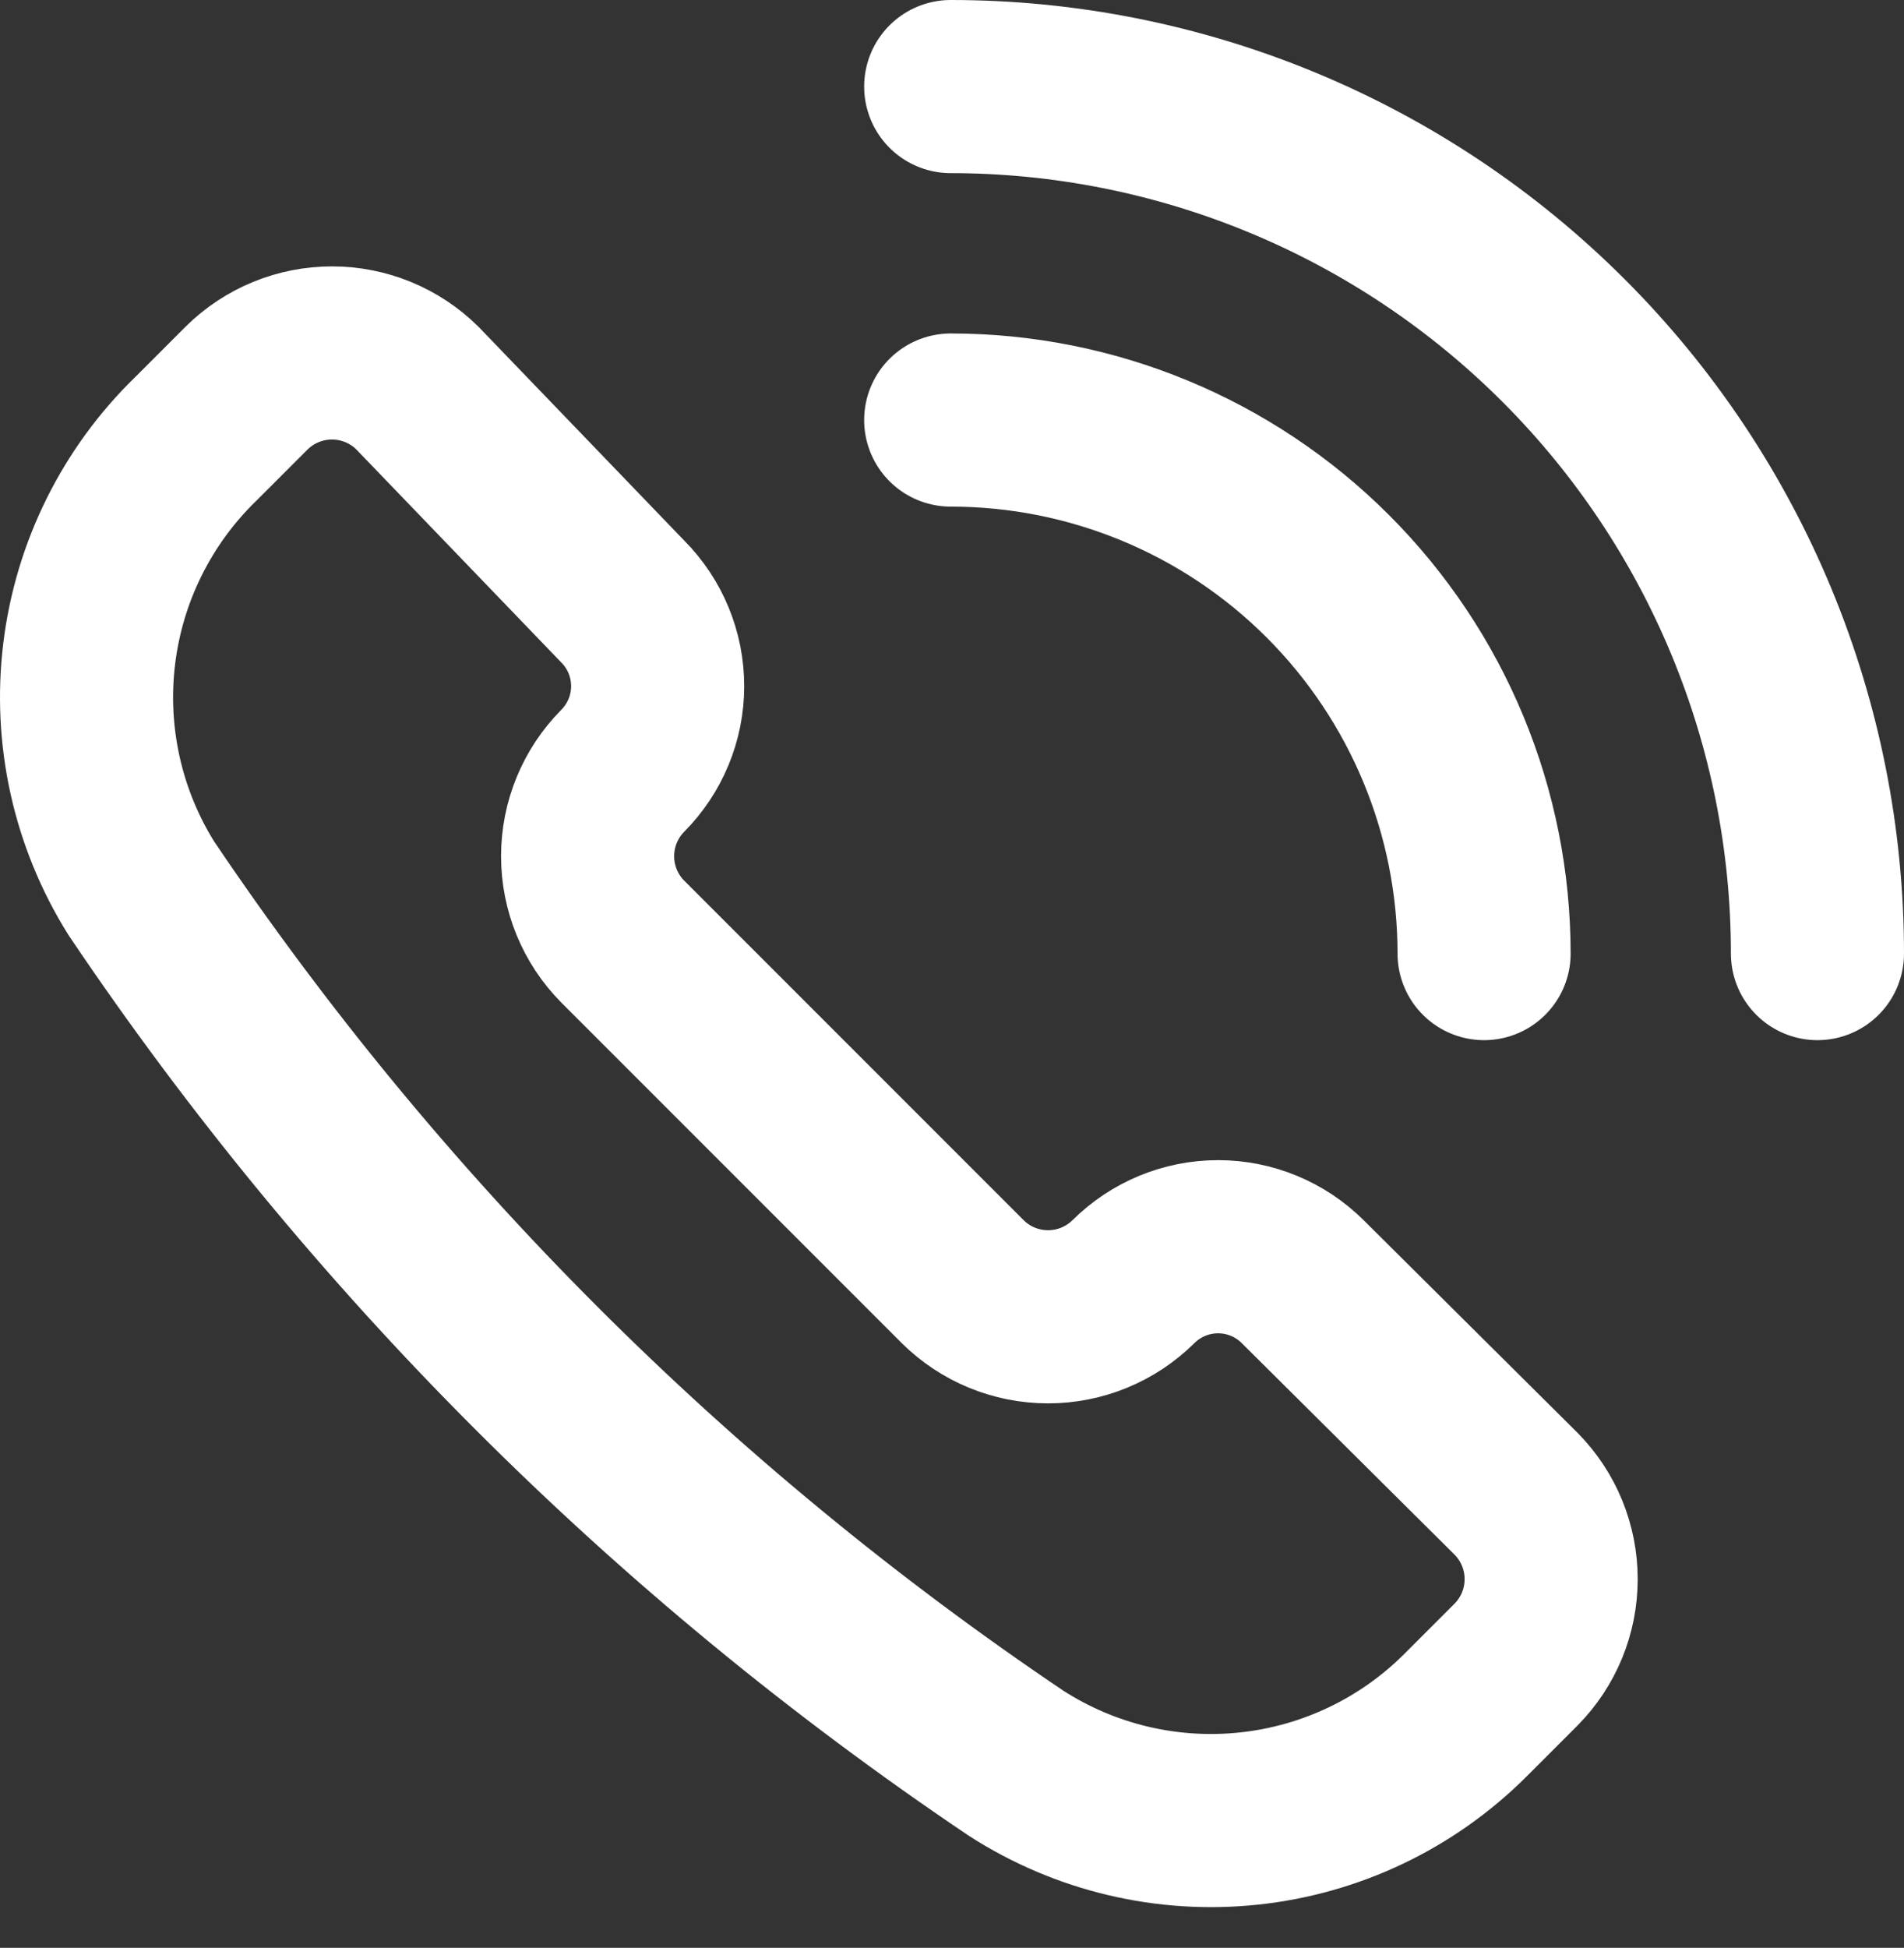
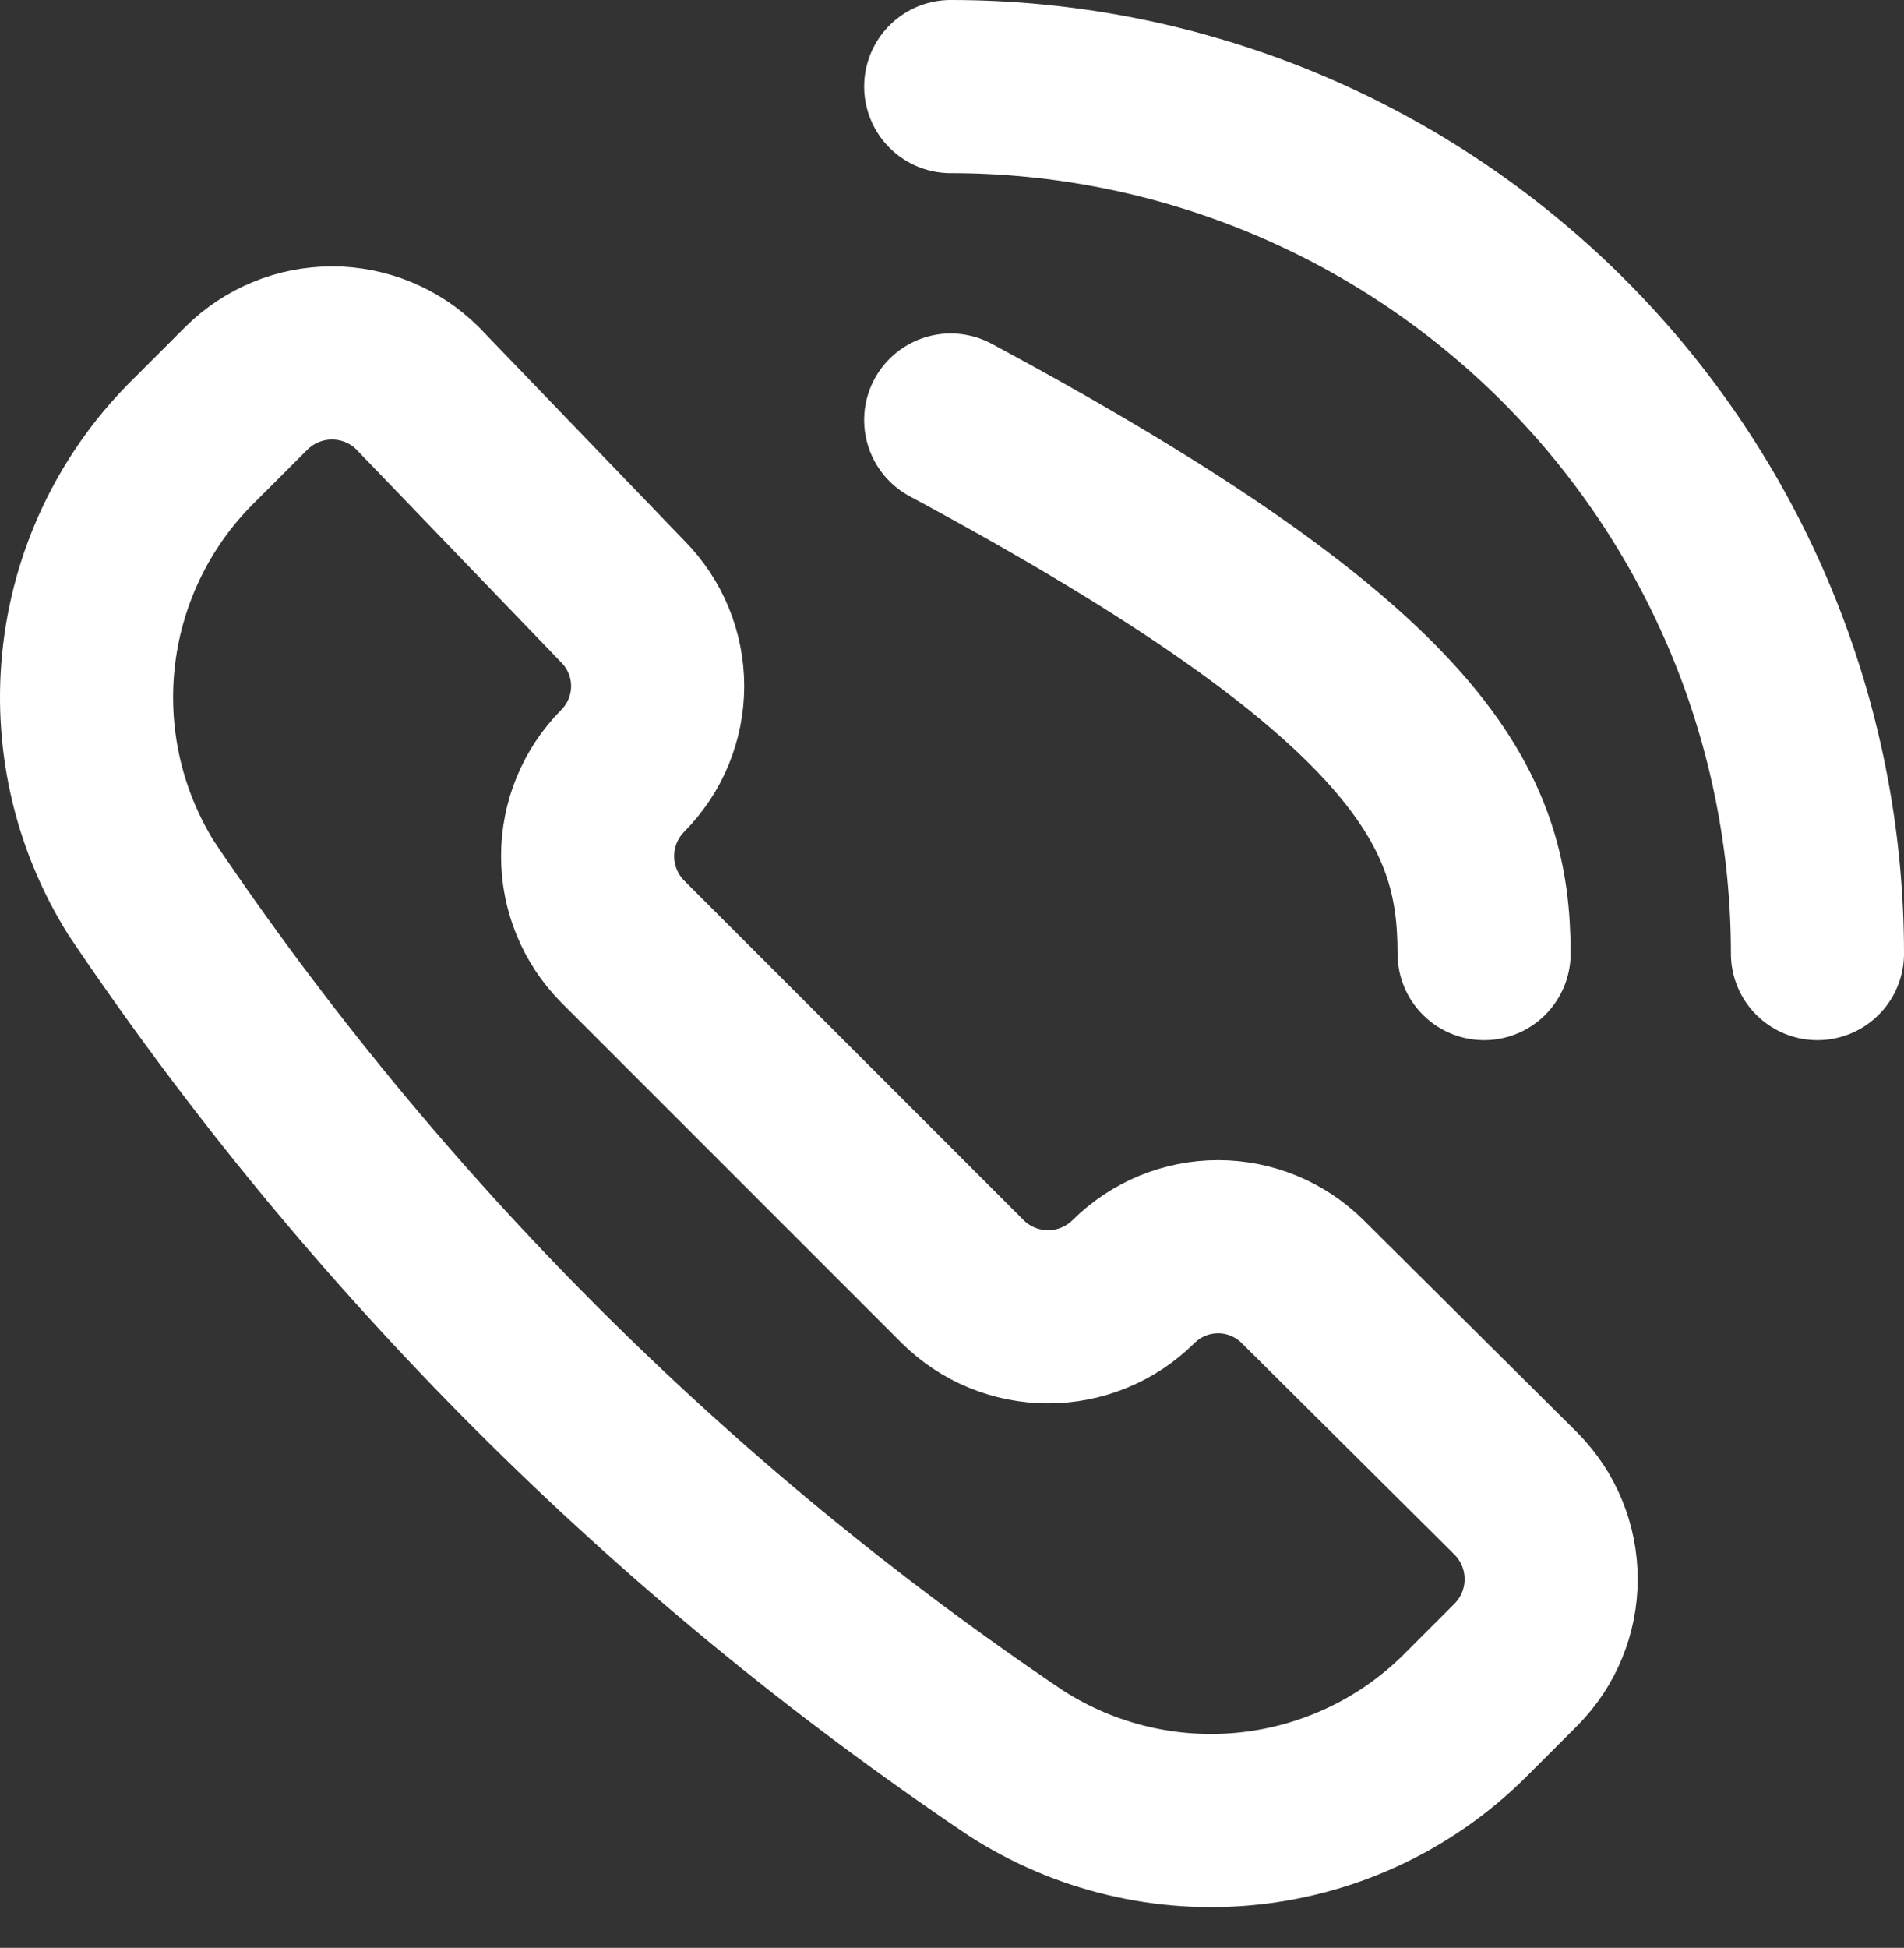
<svg xmlns="http://www.w3.org/2000/svg" width="44" height="45" viewBox="0 0 44 45" fill="none">
  <rect x="0" y="0" width="44" height="45" fill="#333333" stroke="none" />
-   <path d="M21.97 2C24.601 2 27.205 2.518 29.635 3.525C32.065 4.531 34.273 6.007 36.133 7.867C39.89 11.623 42 16.718 42 22.03M21.97 9.704C25.239 9.704 28.375 11.002 30.686 13.314C32.998 15.626 34.296 18.761 34.296 22.03M23.48 40.734C25.078 41.763 26.979 42.214 28.868 42.012C30.758 41.81 32.521 40.968 33.865 39.625L35.036 38.454C35.555 37.929 35.846 37.221 35.846 36.482C35.846 35.743 35.555 35.035 35.036 34.51L30.105 29.61C29.586 29.093 28.882 28.802 28.149 28.802C27.415 28.802 26.712 29.093 26.192 29.61C25.667 30.13 24.958 30.421 24.22 30.421C23.481 30.421 22.773 30.13 22.248 29.61L14.39 21.752C13.87 21.227 13.579 20.519 13.579 19.78C13.579 19.042 13.87 18.333 14.39 17.808C14.907 17.288 15.198 16.585 15.198 15.851C15.198 15.118 14.907 14.414 14.39 13.895L9.644 8.964C9.119 8.445 8.411 8.154 7.672 8.154C6.934 8.154 6.225 8.445 5.7 8.964L4.529 10.135C3.162 11.46 2.291 13.214 2.061 15.104C1.831 16.994 2.256 18.906 3.265 20.52C8.637 28.499 15.501 35.363 23.48 40.734Z" stroke="white" stroke-width="4" stroke-linecap="round" stroke-linejoin="round" />
+   <path d="M21.97 2C24.601 2 27.205 2.518 29.635 3.525C32.065 4.531 34.273 6.007 36.133 7.867C39.89 11.623 42 16.718 42 22.03M21.97 9.704C32.998 15.626 34.296 18.761 34.296 22.03M23.48 40.734C25.078 41.763 26.979 42.214 28.868 42.012C30.758 41.81 32.521 40.968 33.865 39.625L35.036 38.454C35.555 37.929 35.846 37.221 35.846 36.482C35.846 35.743 35.555 35.035 35.036 34.51L30.105 29.61C29.586 29.093 28.882 28.802 28.149 28.802C27.415 28.802 26.712 29.093 26.192 29.61C25.667 30.13 24.958 30.421 24.22 30.421C23.481 30.421 22.773 30.13 22.248 29.61L14.39 21.752C13.87 21.227 13.579 20.519 13.579 19.78C13.579 19.042 13.87 18.333 14.39 17.808C14.907 17.288 15.198 16.585 15.198 15.851C15.198 15.118 14.907 14.414 14.39 13.895L9.644 8.964C9.119 8.445 8.411 8.154 7.672 8.154C6.934 8.154 6.225 8.445 5.7 8.964L4.529 10.135C3.162 11.46 2.291 13.214 2.061 15.104C1.831 16.994 2.256 18.906 3.265 20.52C8.637 28.499 15.501 35.363 23.48 40.734Z" stroke="white" stroke-width="4" stroke-linecap="round" stroke-linejoin="round" />
</svg>